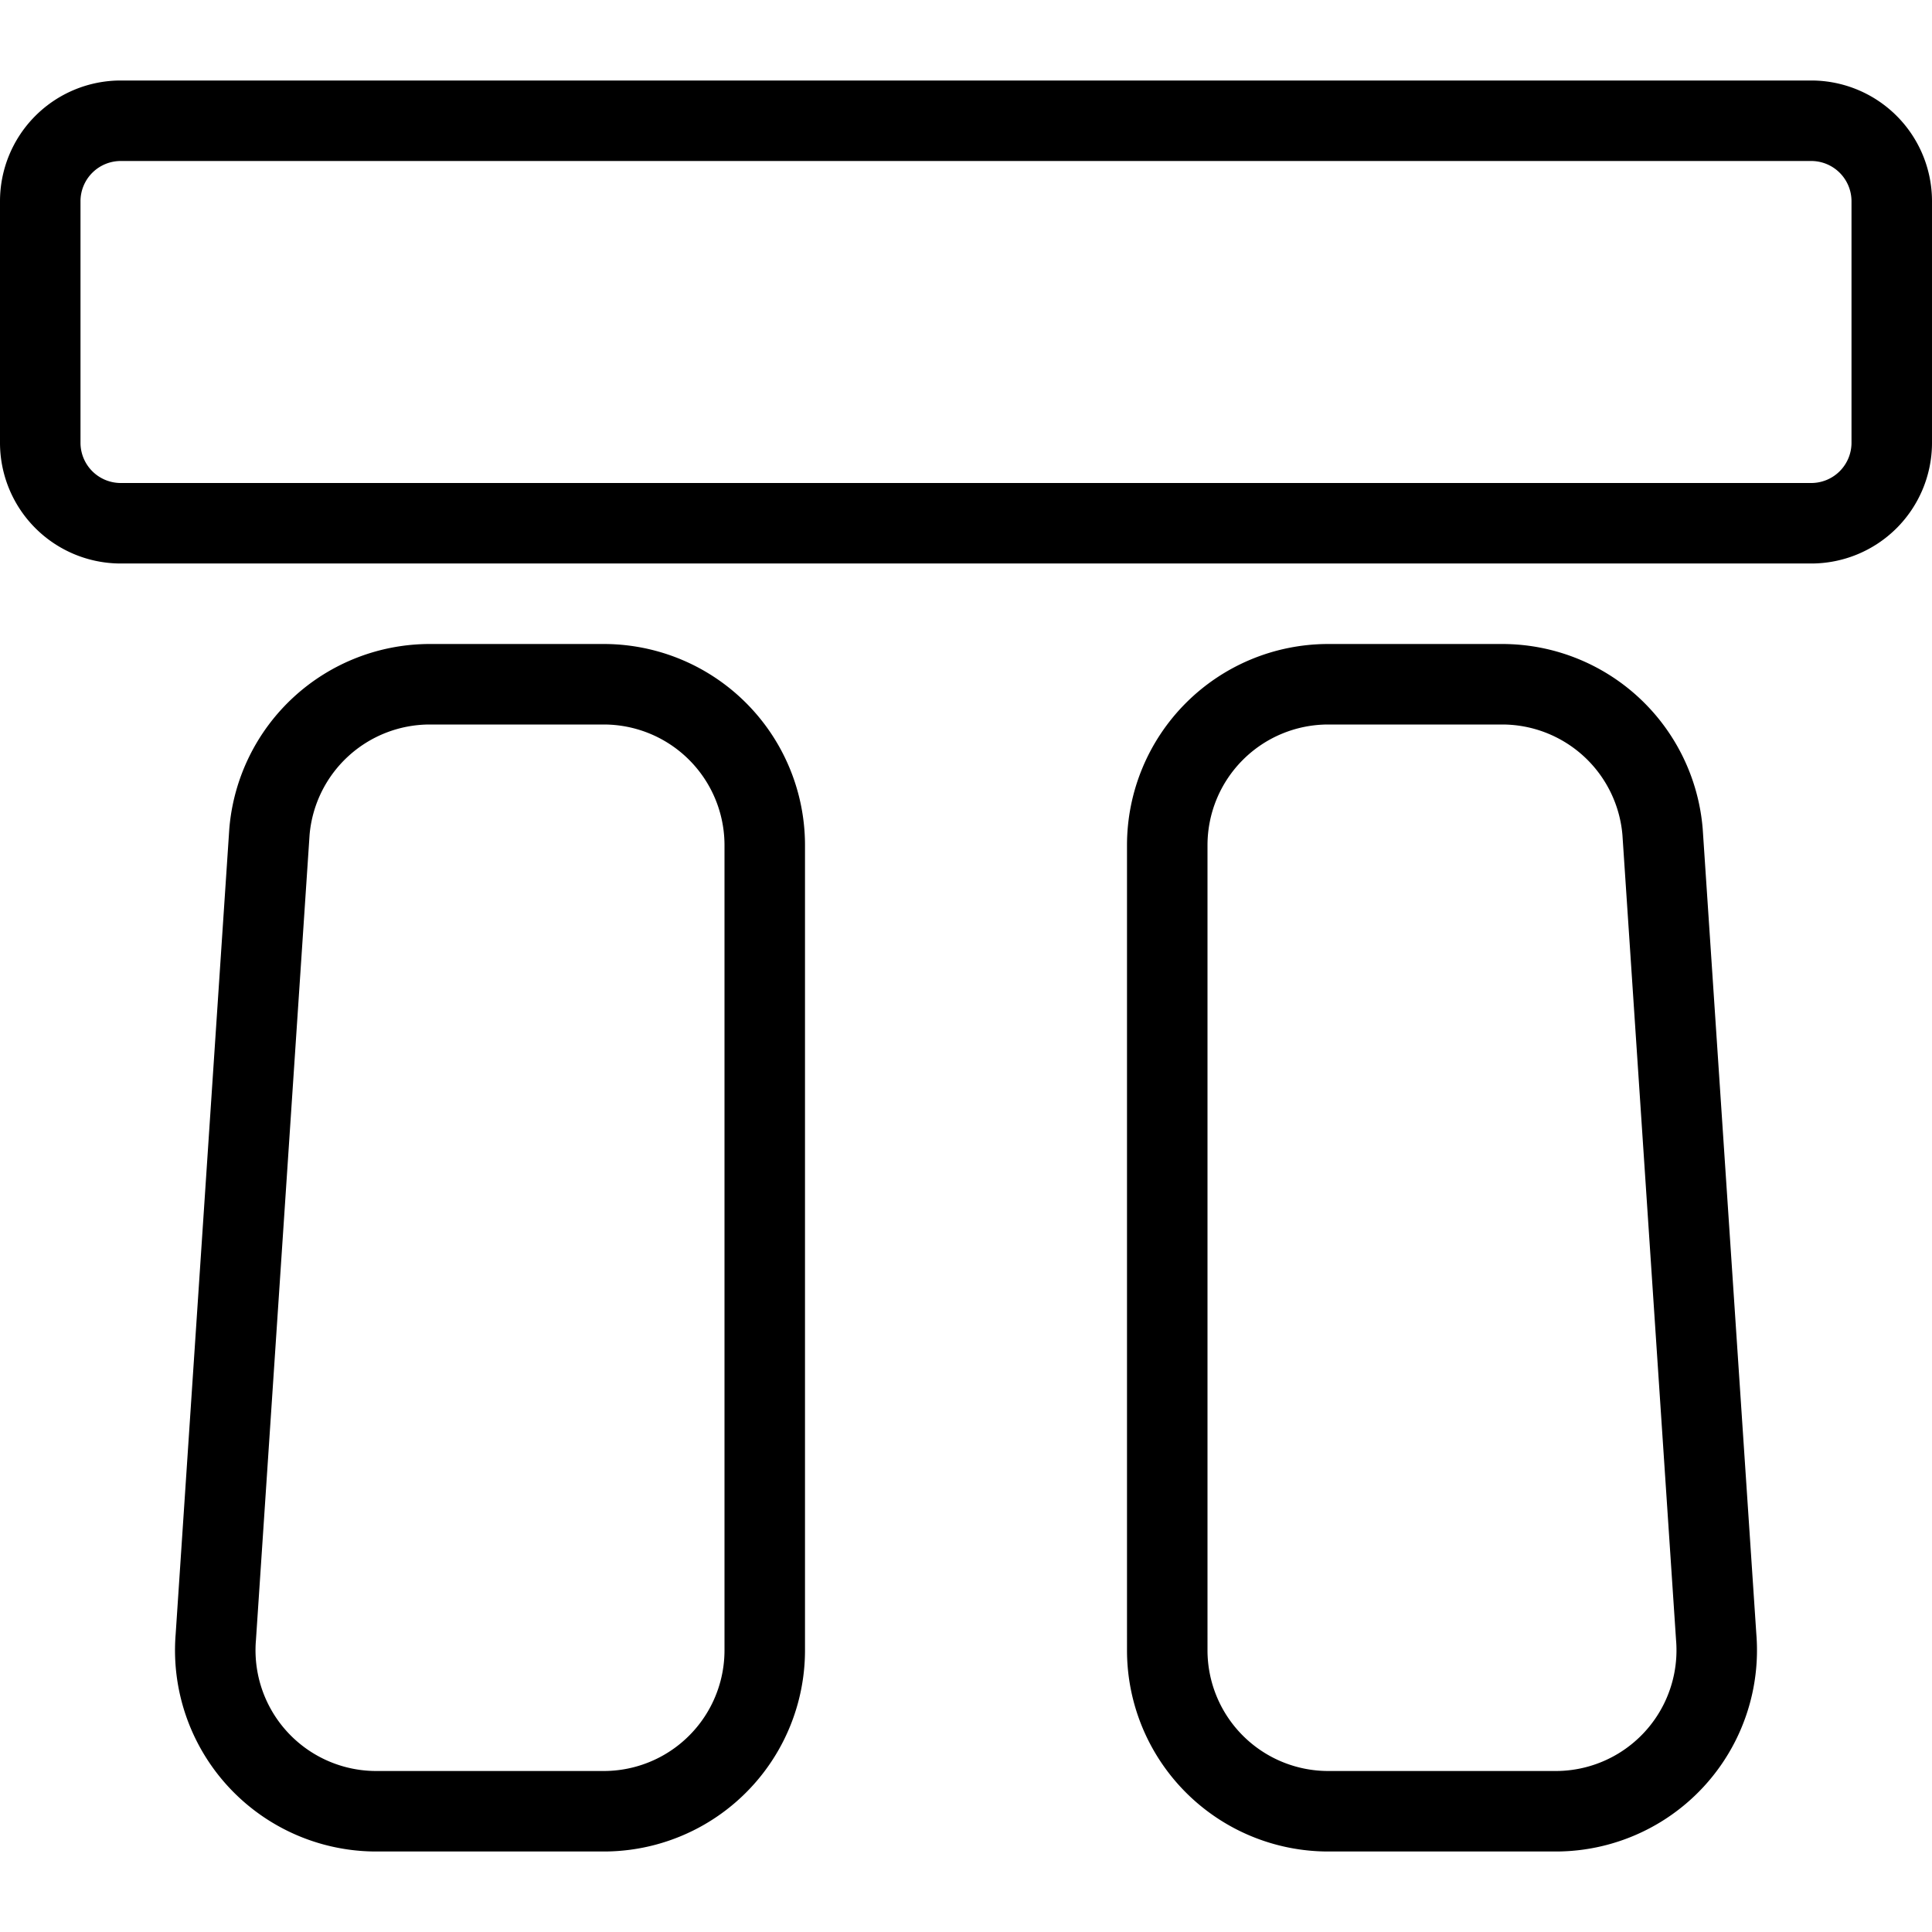
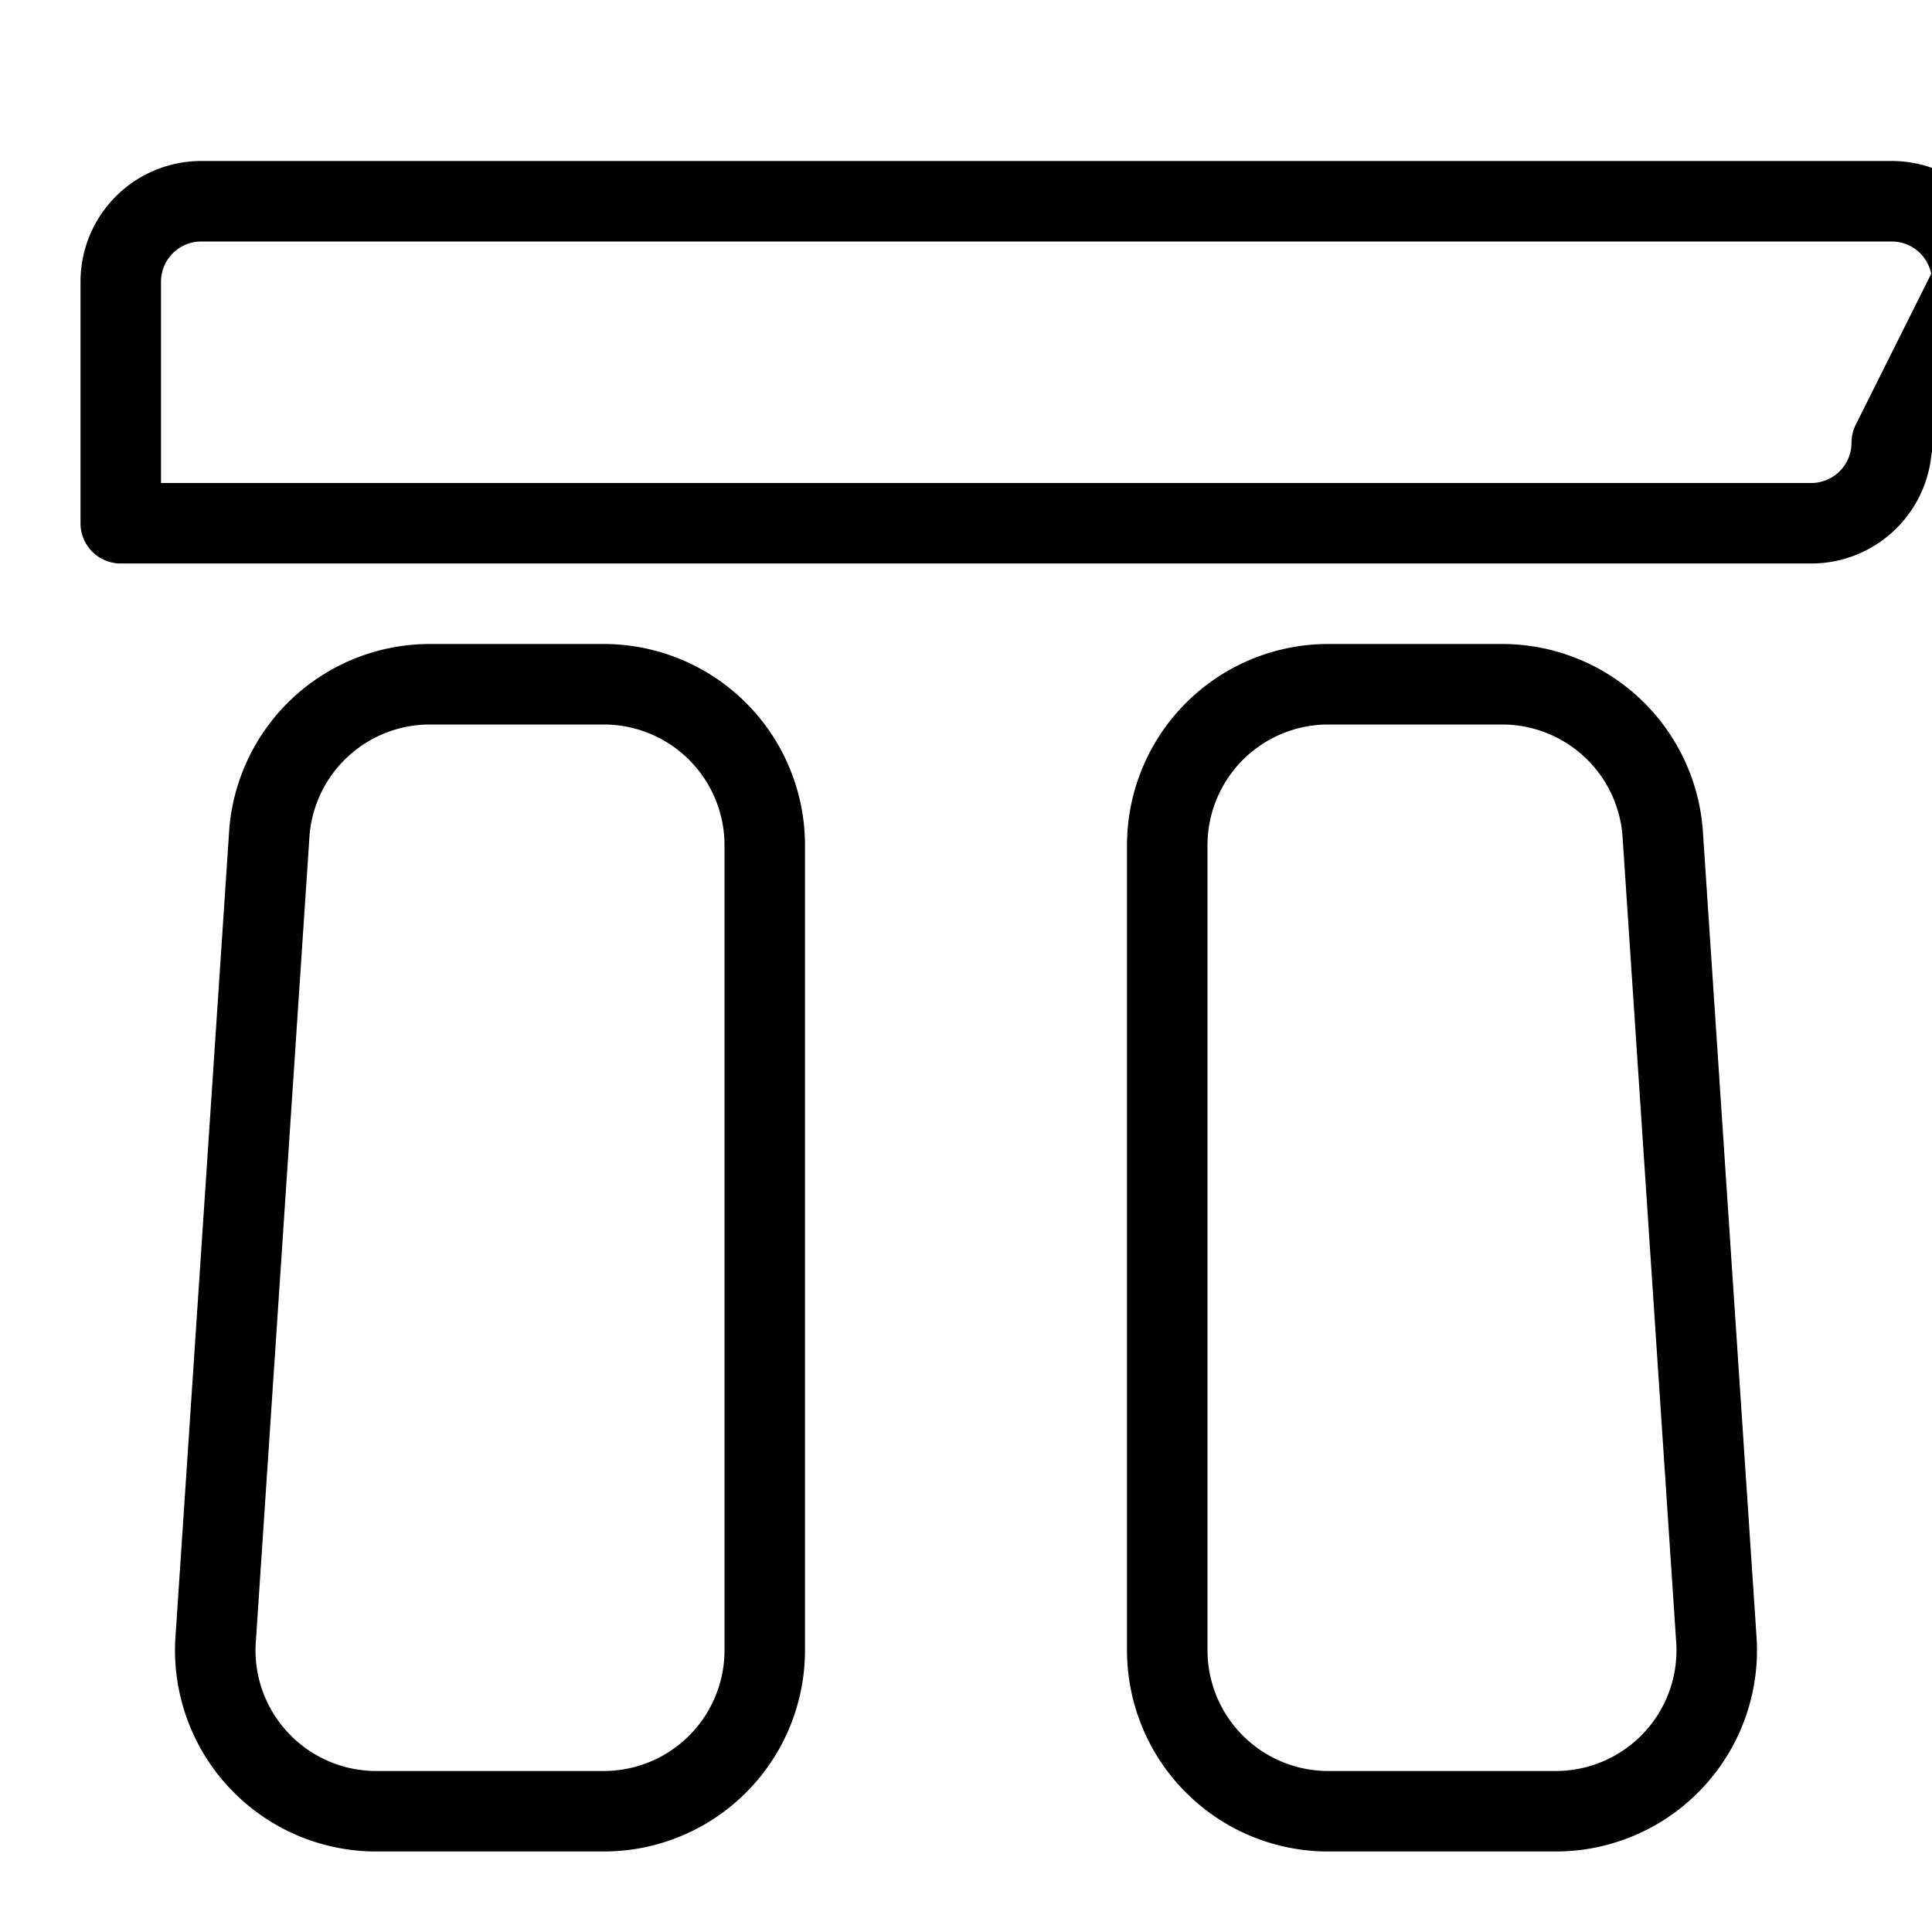
<svg xmlns="http://www.w3.org/2000/svg" viewBox="0 0 24 24" stroke="black">
-   <path d="M9.5 10.5a2 2 0 0 0-2-2H5.34a2 2 0 0 0-1.993 1.834l-.666 10A2 2 0 0 0 4.674 22.5H7.5a2 2 0 0 0 2-2Zm5 0a2 2 0 0 1 2-2h2.16a2 2 0 0 1 1.993 1.834l.666 10a2 2 0 0 1-1.993 2.166H16.5a2 2 0 0 1-2-2Zm9-5a1 1 0 0 1-1 1h-21a1 1 0 0 1-1-1v-3a1 1 0 0 1 1-1h21a1 1 0 0 1 1 1Z" fill="none" stroke-linecap="round" stroke-linejoin="round" />
+   <path d="M9.5 10.5a2 2 0 0 0-2-2H5.34a2 2 0 0 0-1.993 1.834l-.666 10A2 2 0 0 0 4.674 22.5H7.5a2 2 0 0 0 2-2Zm5 0a2 2 0 0 1 2-2h2.16a2 2 0 0 1 1.993 1.834l.666 10a2 2 0 0 1-1.993 2.166H16.5a2 2 0 0 1-2-2Zm9-5a1 1 0 0 1-1 1h-21v-3a1 1 0 0 1 1-1h21a1 1 0 0 1 1 1Z" fill="none" stroke-linecap="round" stroke-linejoin="round" />
</svg>